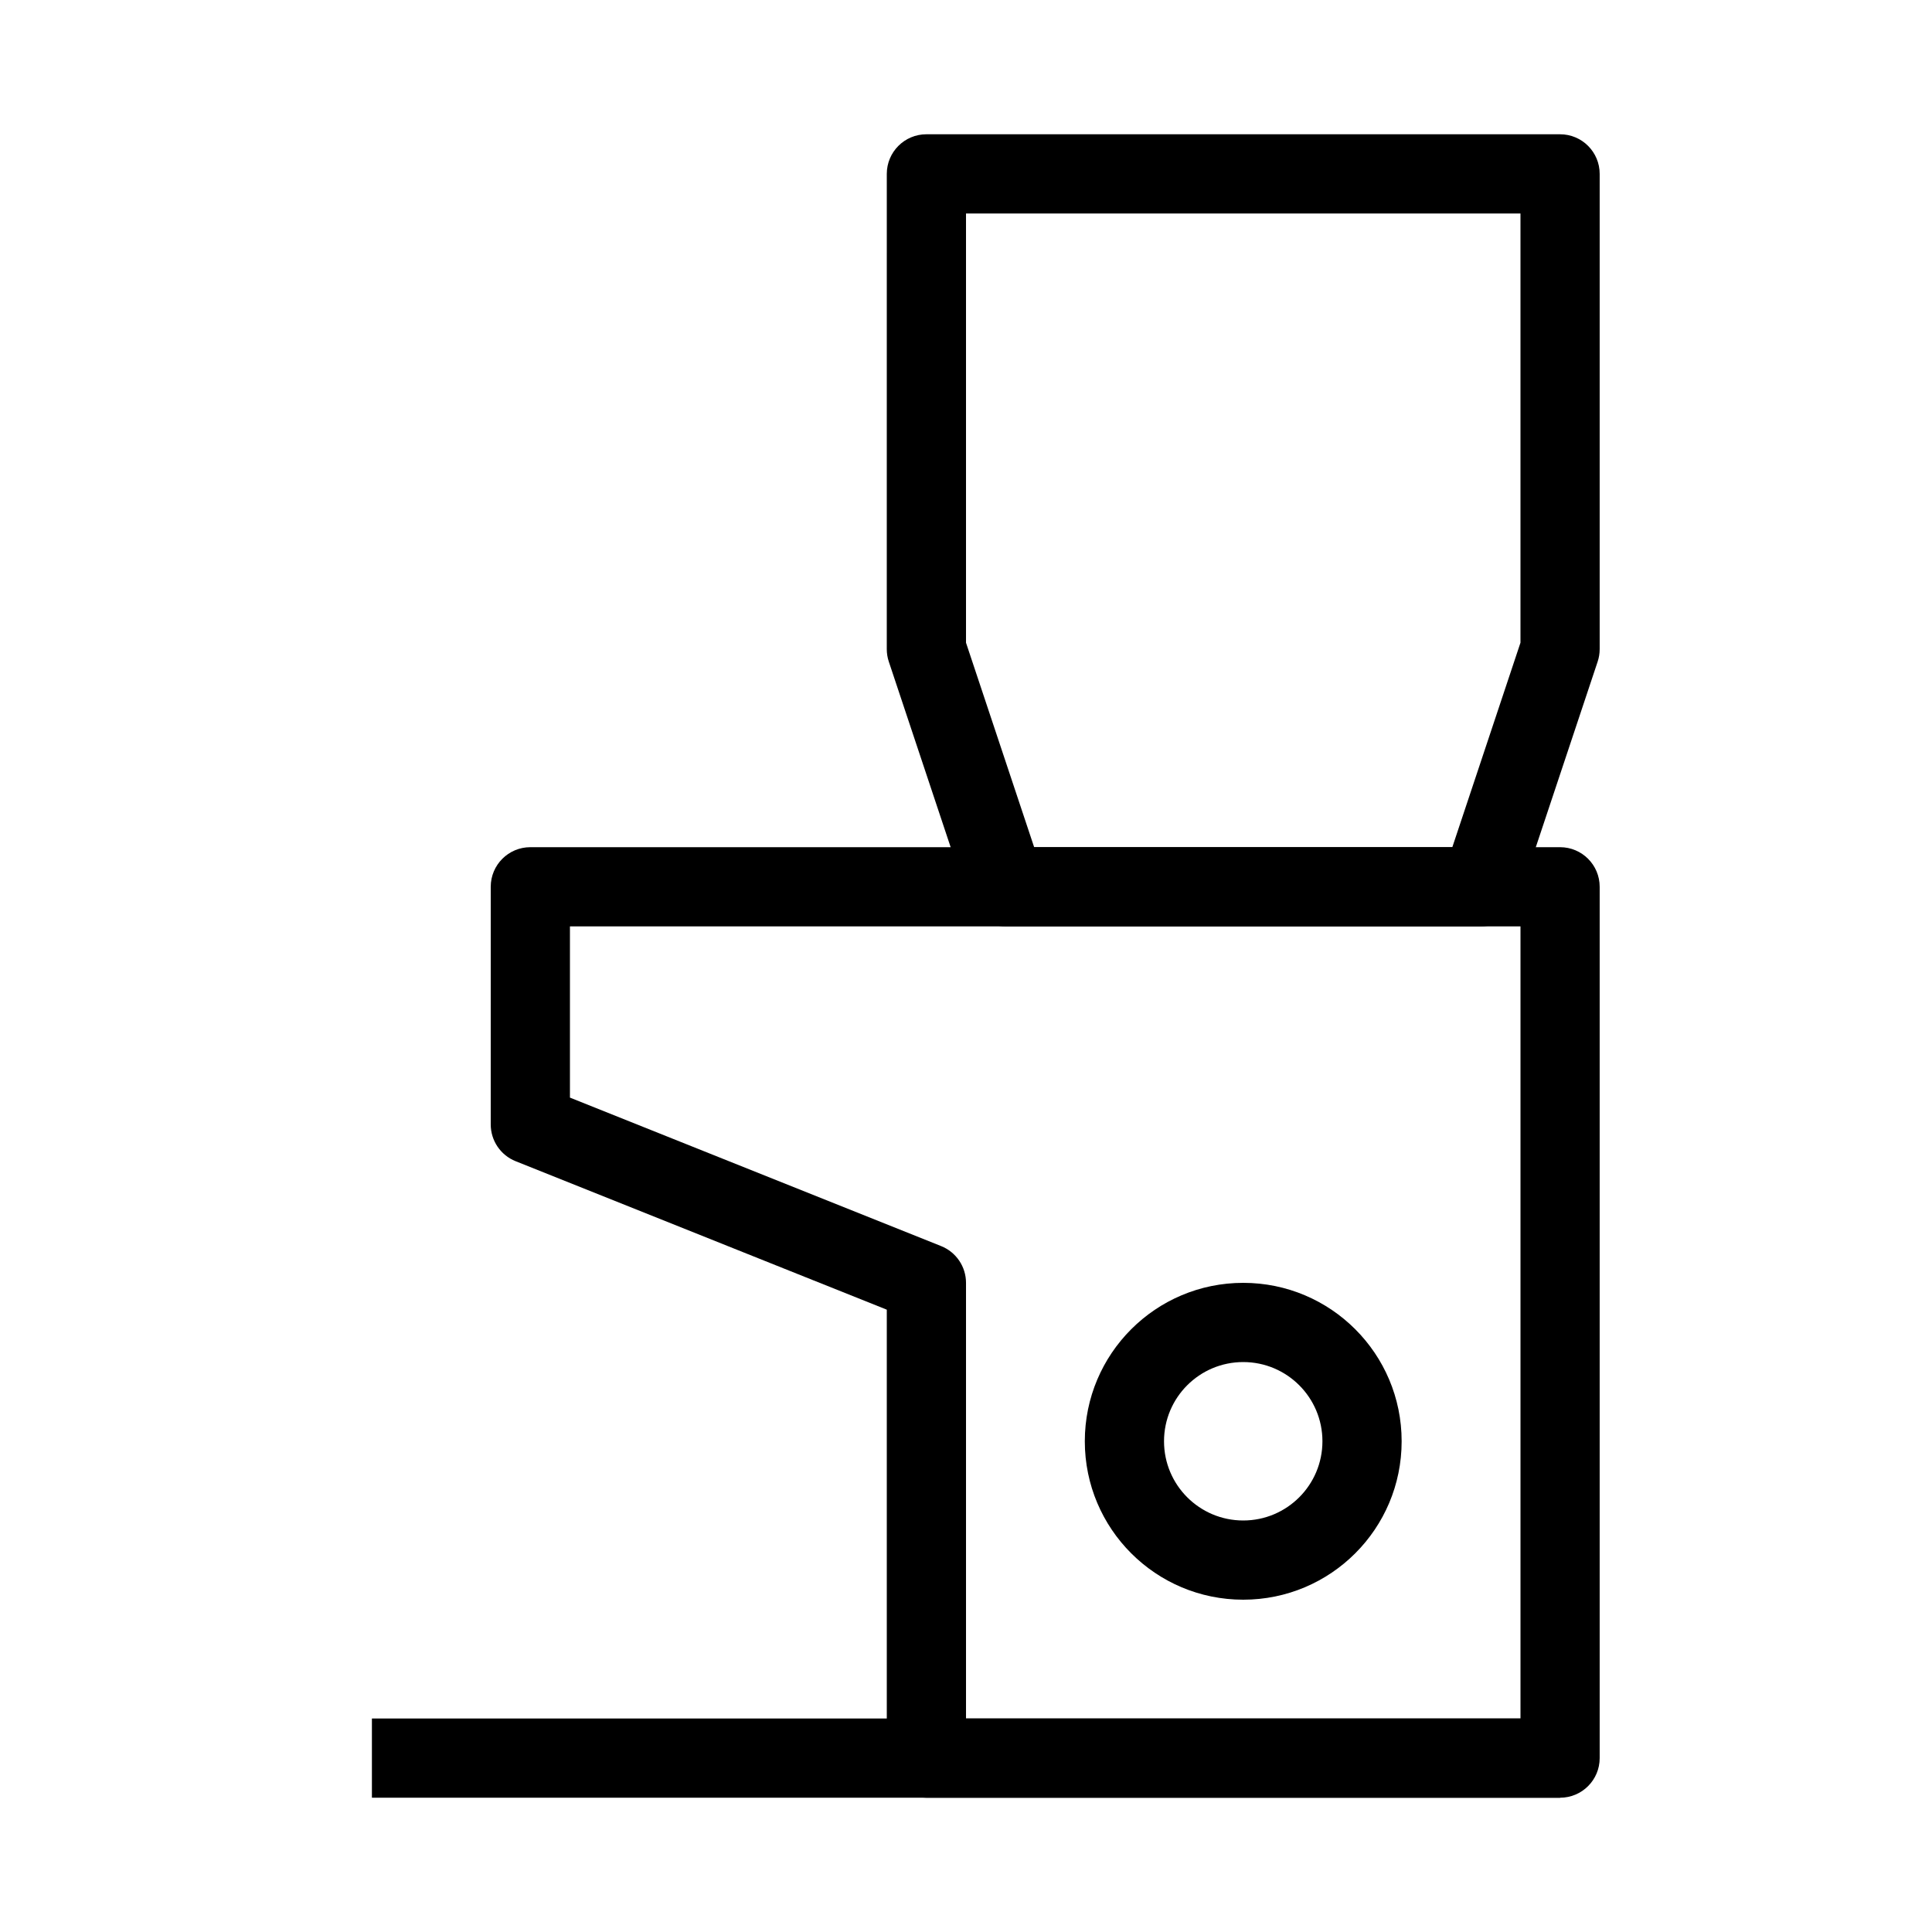
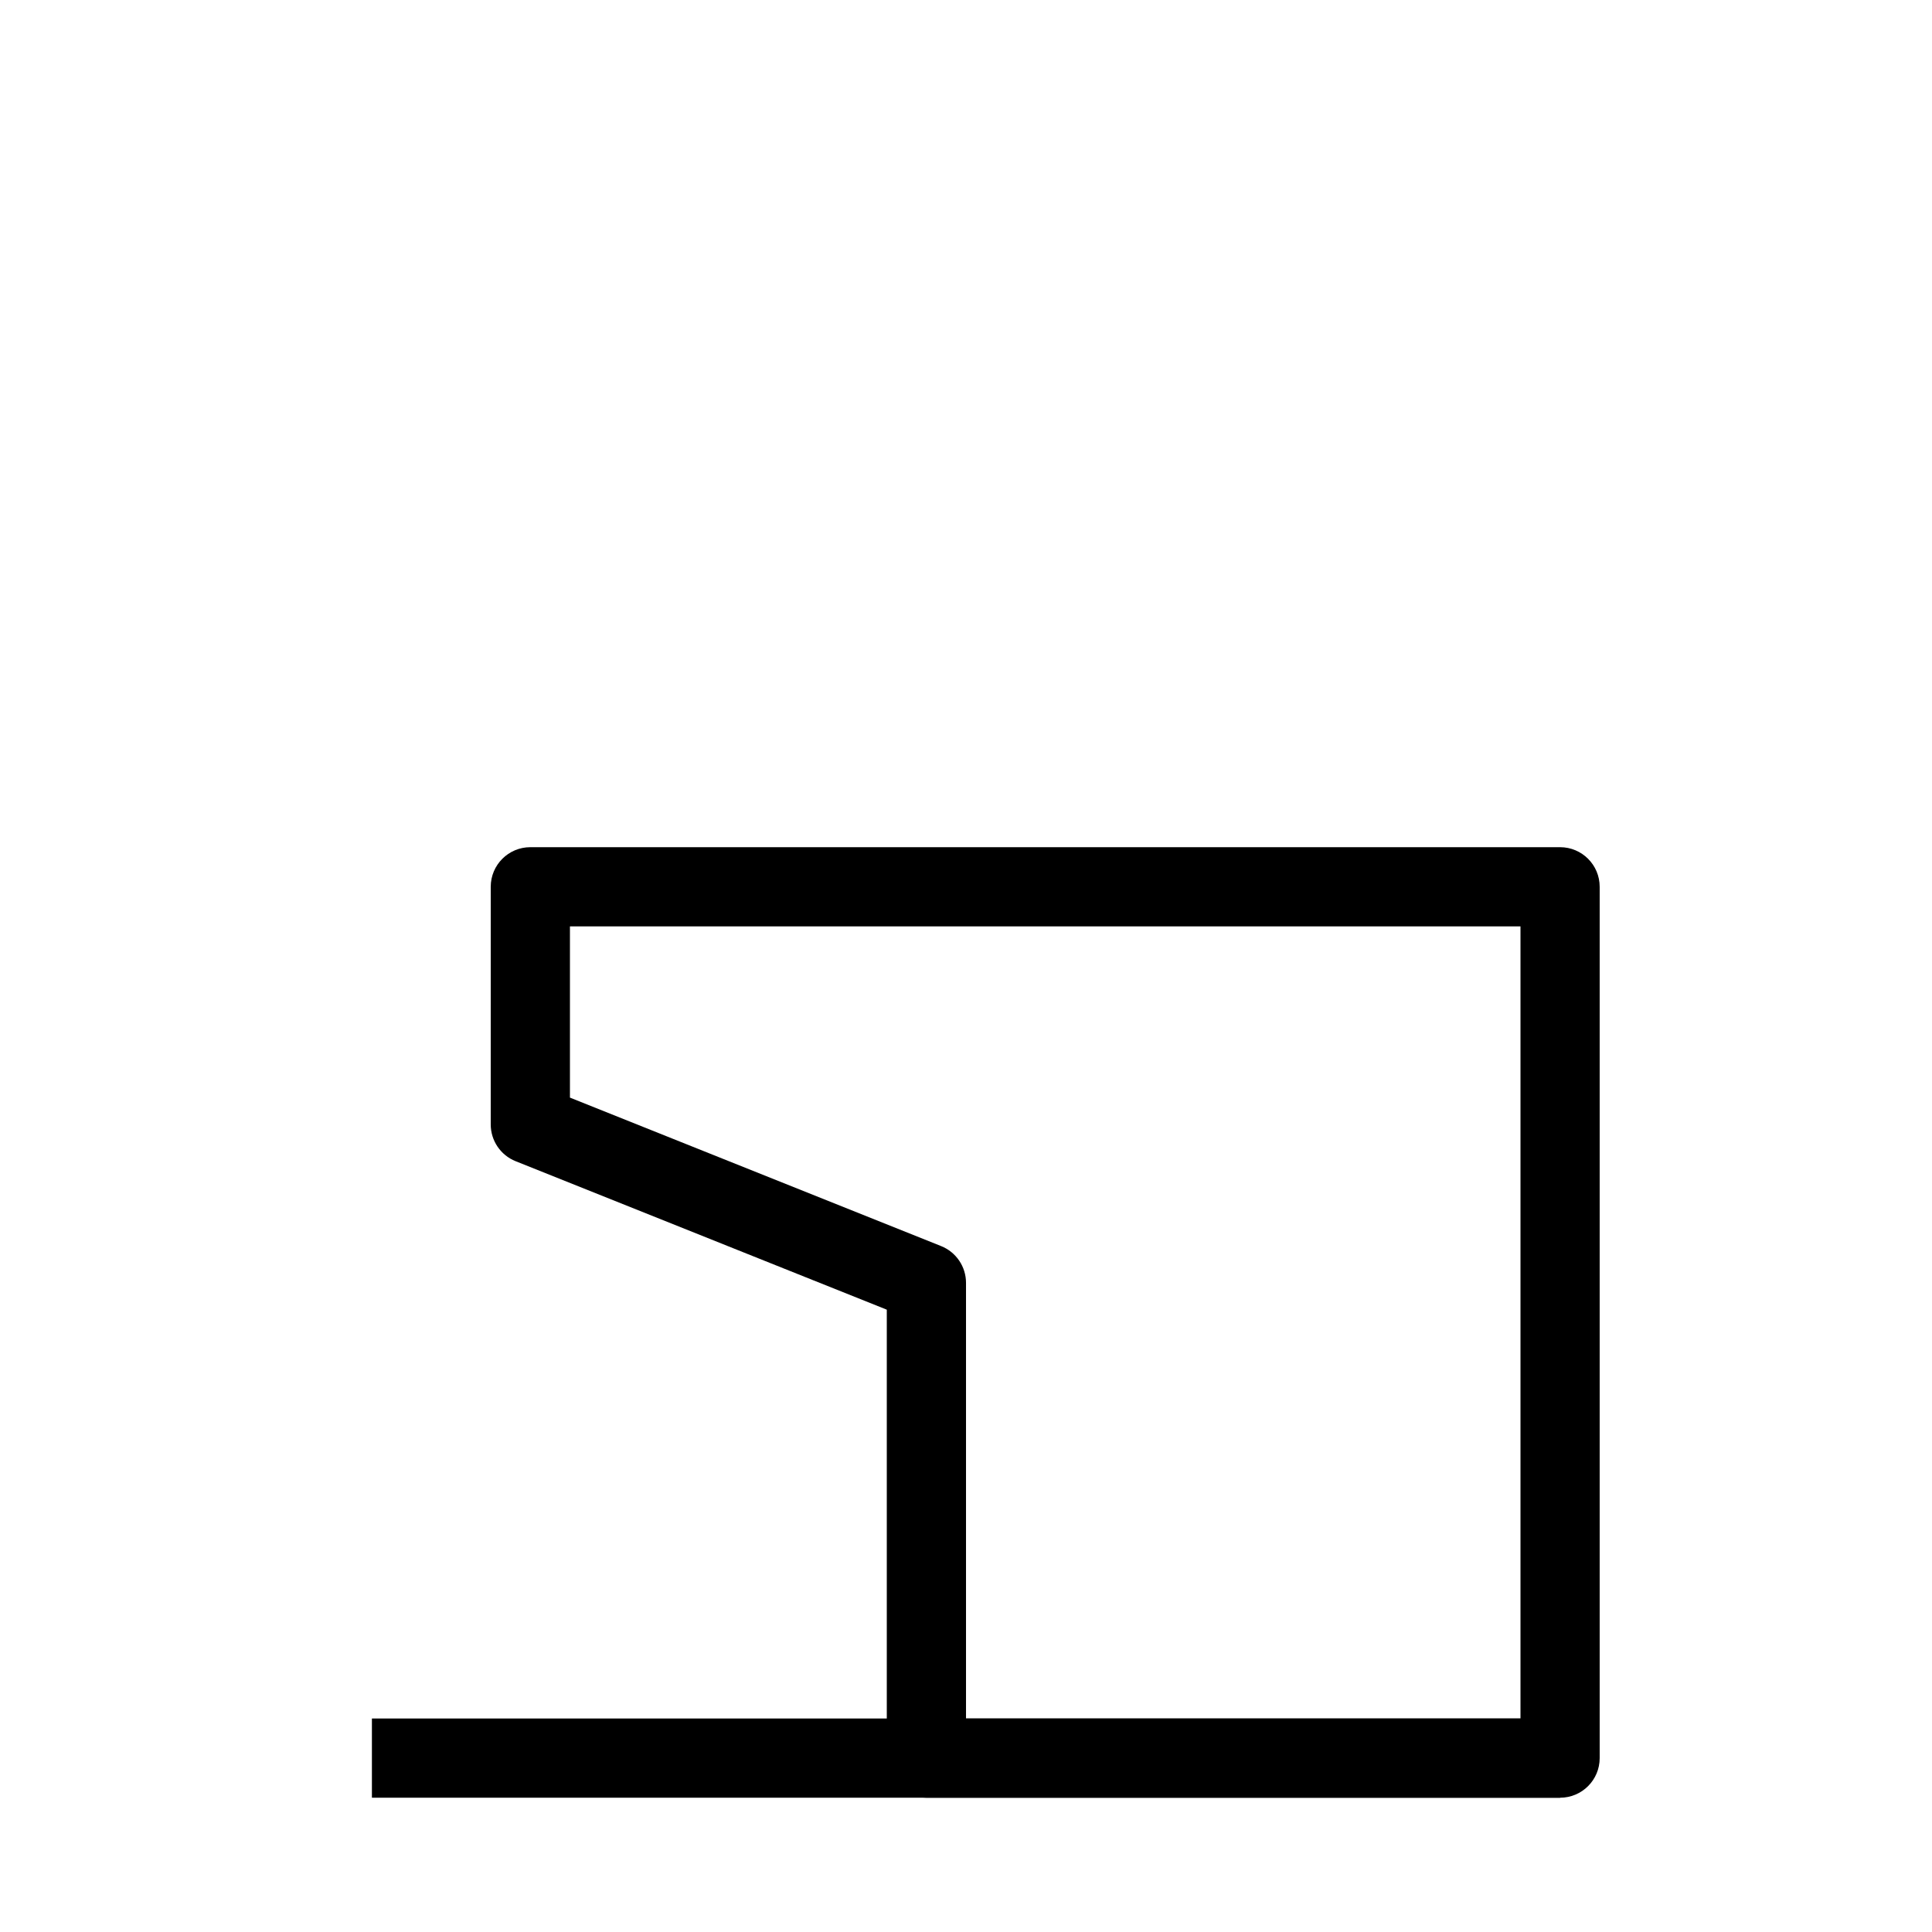
<svg xmlns="http://www.w3.org/2000/svg" fill="#000000" width="800px" height="800px" version="1.1" viewBox="144 144 512 512">
  <g fill-rule="evenodd">
-     <path d="m379.01 190.08c0-5.797 4.699-10.496 10.496-10.496h167.93c5.797 0 10.496 4.699 10.496 10.496v125.95c0 1.129-0.18 2.246-0.539 3.316l-20.992 62.977c-1.426 4.289-5.438 7.18-9.957 7.18h-125.95c-4.519 0-8.531-2.891-9.957-7.18l-20.992-62.977c-0.359-1.07-0.539-2.188-0.539-3.316zm20.992 10.496v113.75l18.059 54.184h110.82l18.059-54.184v-113.75z" />
    <path d="m274.05 379.01c0-5.797 4.699-10.496 10.496-10.496h272.89c5.797 0 10.496 4.699 10.496 10.496v230.91c0 5.797-4.699 10.496-10.496 10.496h-167.93c-5.797 0-10.496-4.699-10.496-10.496v-118.84l-98.363-39.348c-3.984-1.594-6.598-5.449-6.598-9.742zm20.992 10.496v45.371l98.363 39.348c3.984 1.594 6.598 5.453 6.598 9.742v115.46h146.94v-209.92z" />
    <path d="m242.56 599.42h314.88v20.992h-314.88z" />
-     <path d="m473.47 504.96c-11.598 0-20.992 9.398-20.992 20.992s9.395 20.992 20.992 20.992c11.594 0 20.988-9.398 20.988-20.992s-9.395-20.992-20.988-20.992zm-41.984 20.992c0-23.188 18.793-41.984 41.984-41.984 23.188 0 41.98 18.797 41.98 41.984 0 23.191-18.793 41.984-41.98 41.984-23.191 0-41.984-18.793-41.984-41.984z" />
  </g>
</svg>